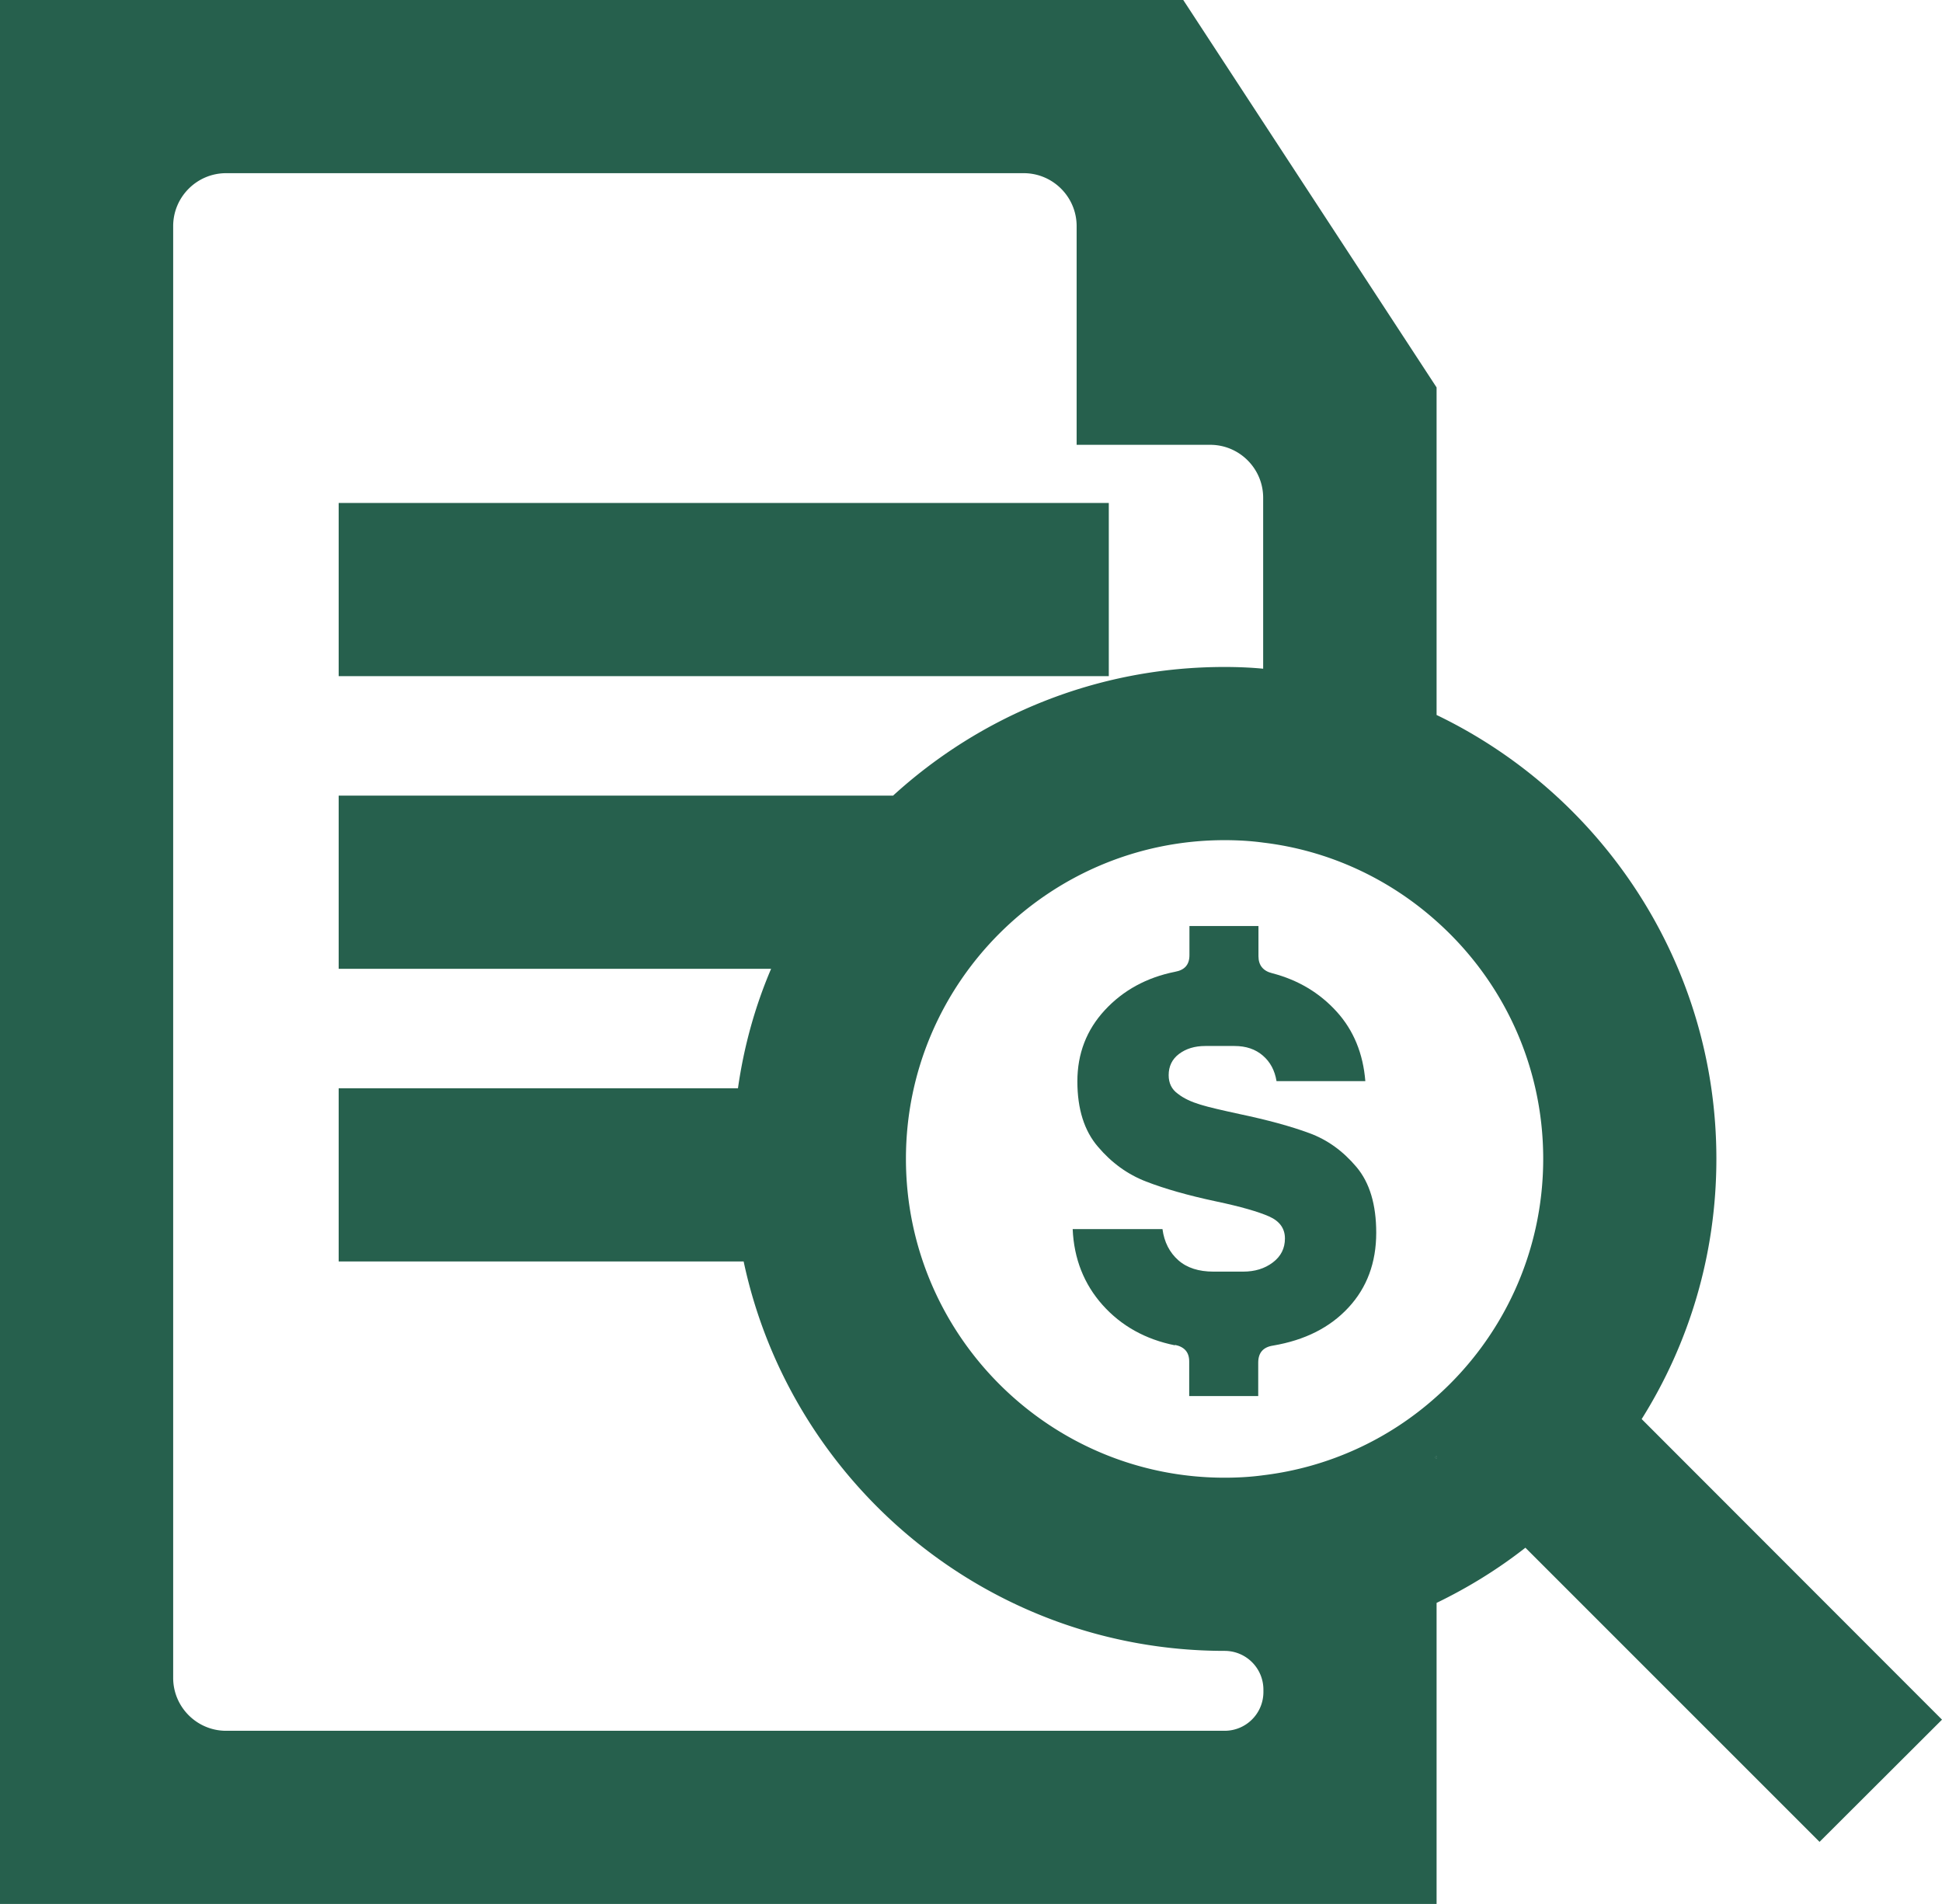
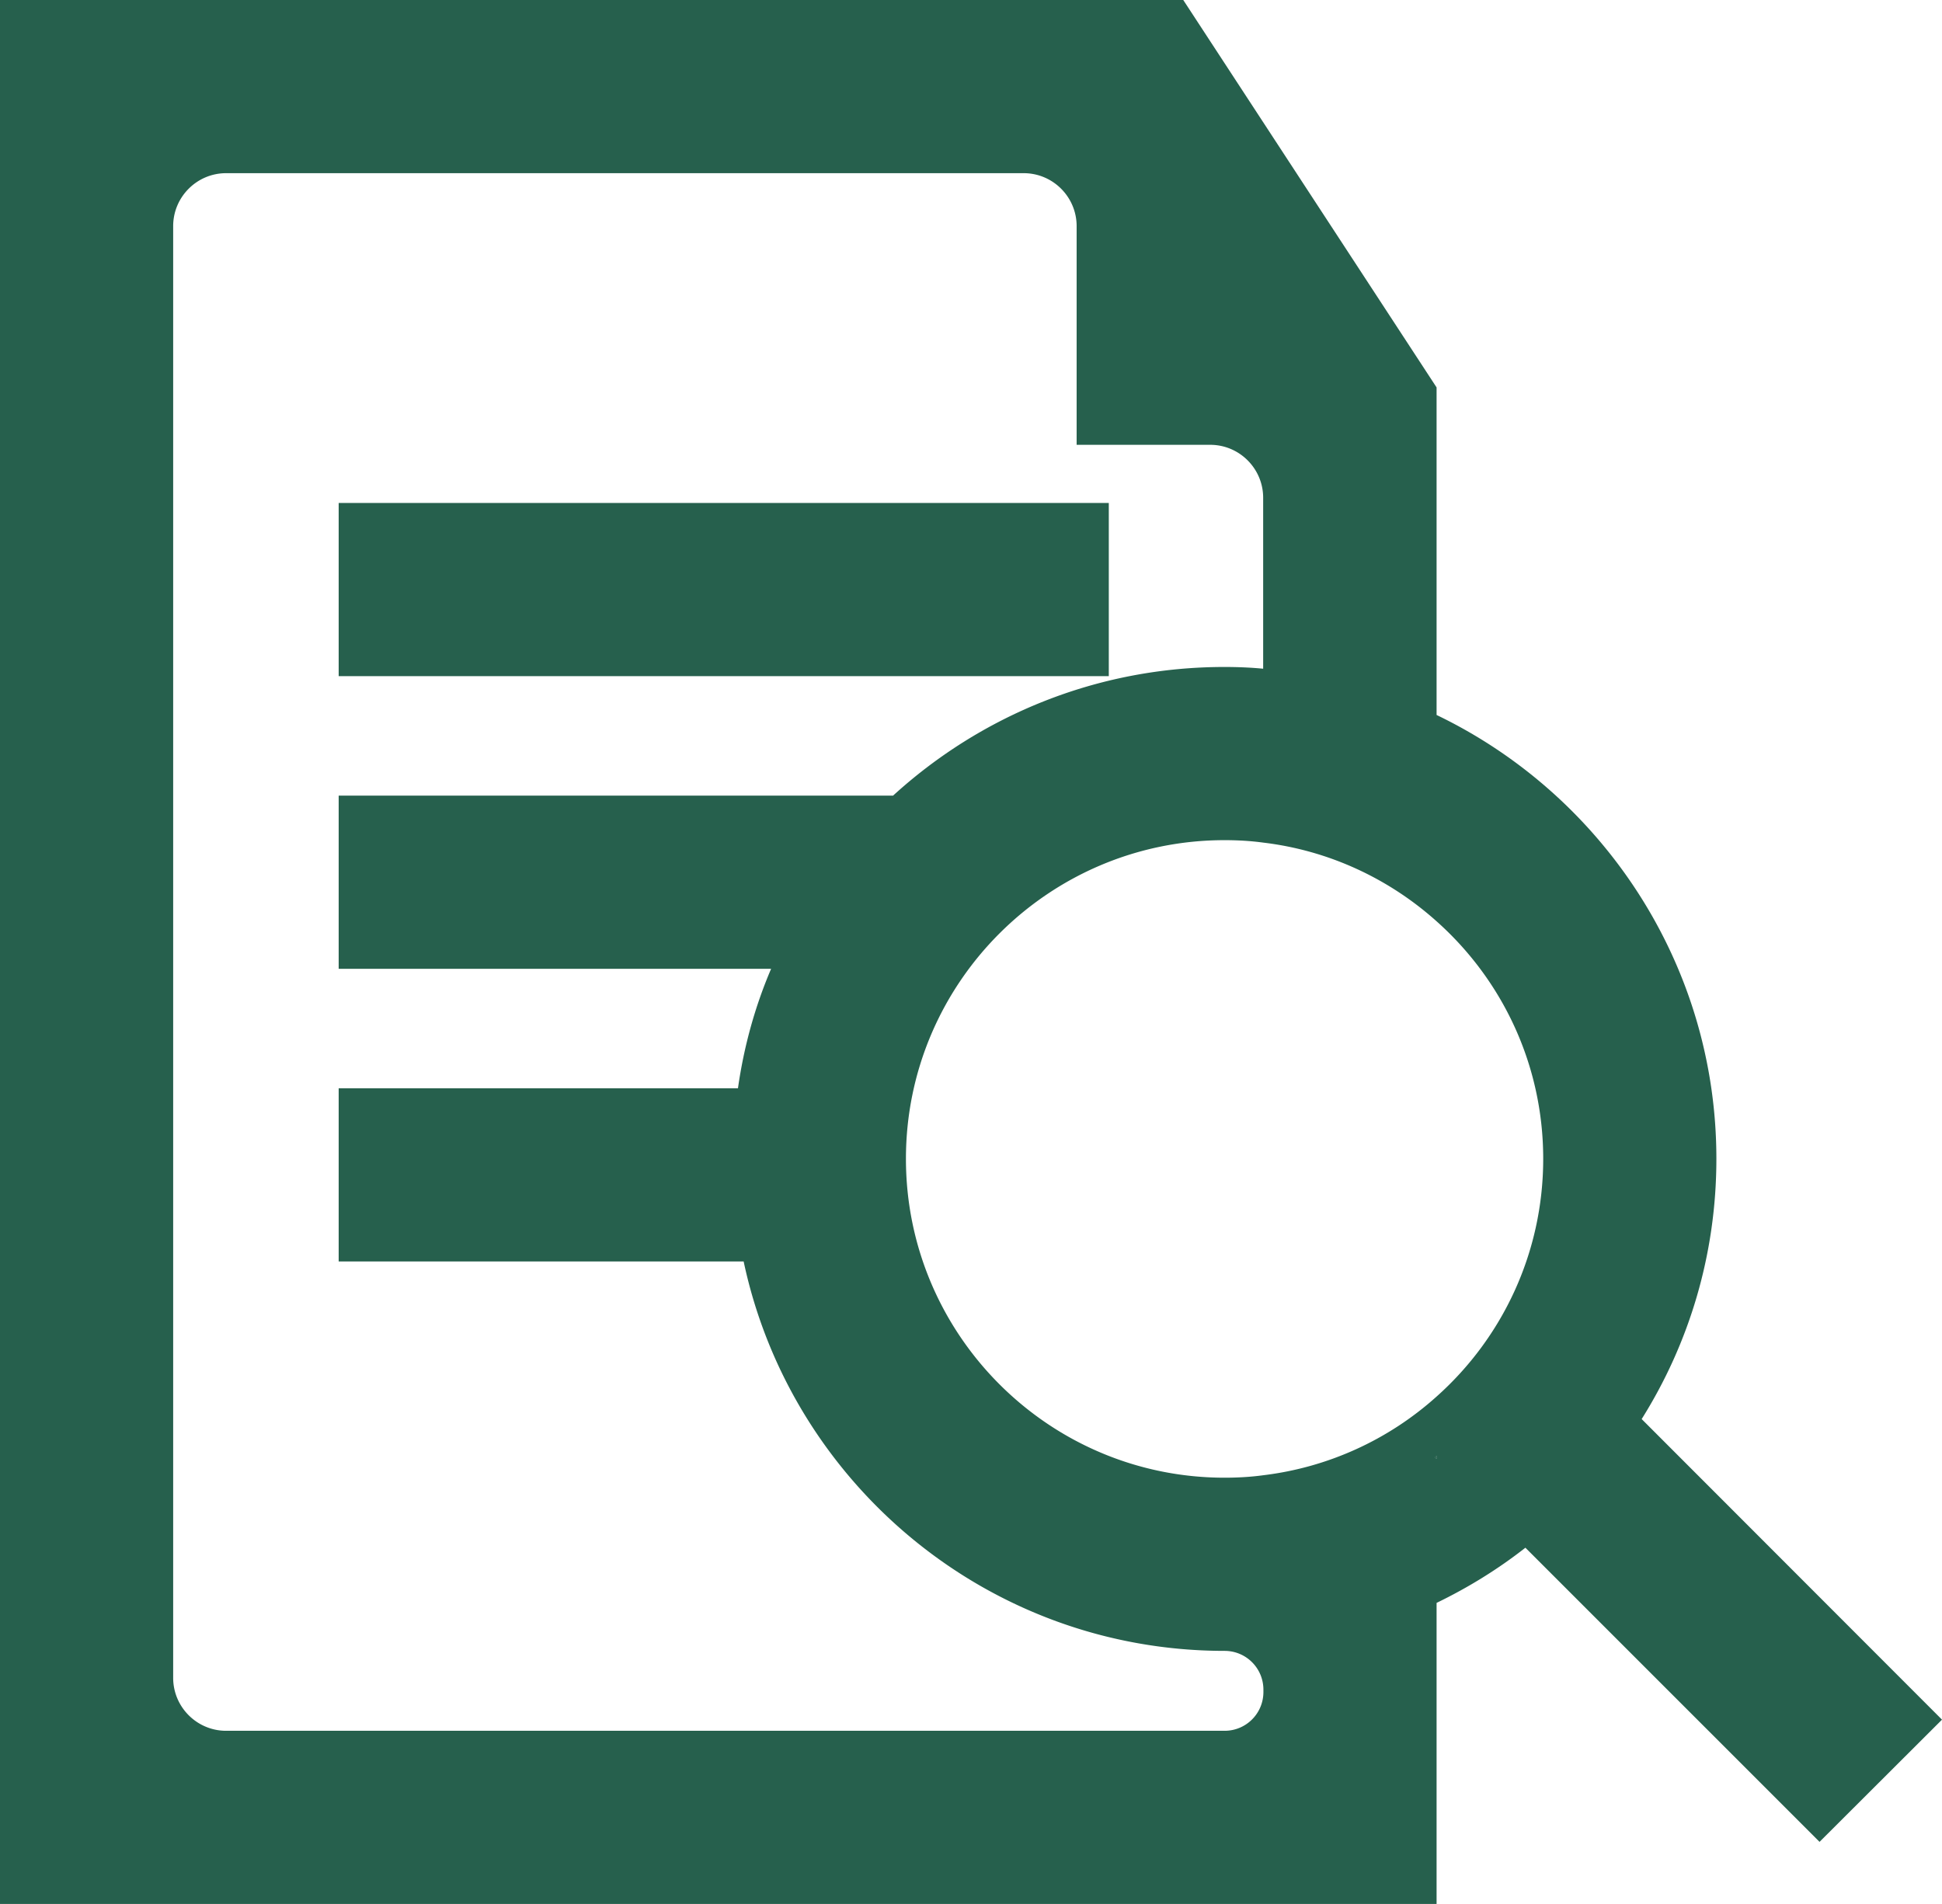
<svg xmlns="http://www.w3.org/2000/svg" id="Layer_2" viewBox="0 0 78.5 76.96">
  <defs>
    <style>.cls-1{fill:#26604d;stroke-width:0}</style>
  </defs>
  <g id="Layer_1-2">
    <path class="cls-1" d="m58.01 58.91.06.06v-.12l-.06.06z" />
-     <path class="cls-1" d="m58.01 58.91.06.06v-.12l-.06.06z" />
-     <path class="cls-1" d="m58.01 58.91.06.06v-.12l-.06.06zM47.5 54.38c-1.2-.24-2.18-.79-2.93-1.63-.75-.84-1.16-1.87-1.21-3.07h3.63c.07.53.29.95.64 1.26s.83.46 1.42.46h1.2c.47 0 .87-.12 1.2-.37s.49-.57.49-.97-.21-.7-.64-.89-1.15-.4-2.15-.61c-1.13-.24-2.07-.51-2.82-.8-.75-.29-1.4-.76-1.95-1.41-.55-.64-.83-1.52-.83-2.64s.37-2.08 1.11-2.88 1.69-1.32 2.84-1.55c.39-.07.58-.29.58-.67v-1.18h2.79v1.22c0 .37.19.6.56.69 1.04.27 1.91.79 2.6 1.55.69.76 1.07 1.7 1.16 2.81H51.6c-.07-.43-.25-.77-.55-1.03s-.68-.39-1.15-.39h-1.18c-.43 0-.78.11-1.06.32s-.42.5-.42.86c0 .32.12.57.37.75.24.19.55.33.91.44.36.11.89.23 1.58.38 1.14.24 2.09.5 2.82.77.74.27 1.37.73 1.91 1.37.54.64.8 1.53.8 2.66 0 1.2-.37 2.21-1.12 3.02s-1.76 1.32-3.05 1.54c-.4.06-.6.29-.6.69v1.35h-2.79v-1.4c0-.37-.19-.59-.58-.67z" />
    <path class="cls-1" d="M58.07 58.85v.12l-.06-.06.06-.06zM13.69 20.33h31.13v7H13.69z" />
    <path class="cls-1" d="M66.36 57.36c1.92-3.06 3.02-6.66 3.02-10.52 0-7.89-4.63-14.73-11.31-17.94V15.66L47.83 0H0v76.96h58.07V64.79c1.28-.62 2.48-1.36 3.59-2.23l11.89 11.89 4.95-4.94-12.14-12.15zm-8.29 1.61-.06-.06.06-.06v.12zM49.5 33.96c.53 0 1.06.03 1.57.1 2.67.32 5.09 1.47 7 3.18 2.65 2.36 4.31 5.79 4.31 9.6s-1.66 7.25-4.31 9.61a12.767 12.767 0 0 1-7 3.18c-.51.07-1.04.1-1.57.1-7.1 0-12.88-5.78-12.88-12.89S42.4 33.96 49.5 33.96zm0 36H9.14C7.96 69.96 7 69 7 67.82V9.14C7 7.96 7.96 7 9.14 7h32.24c1.18 0 2.14.96 2.14 2.14v8.84h5.4c1.18 0 2.14.96 2.14 2.14v6.91c-.52-.05-1.04-.07-1.57-.07-5.15 0-9.85 1.97-13.39 5.2H13.69v7h17.48c-.65 1.52-1.1 3.14-1.34 4.83H13.69v7h16.37c1.91 8.99 9.9 15.74 19.44 15.74.87 0 1.57.7 1.57 1.57v.09c0 .87-.7 1.57-1.57 1.57z" />
  </g>
</svg>